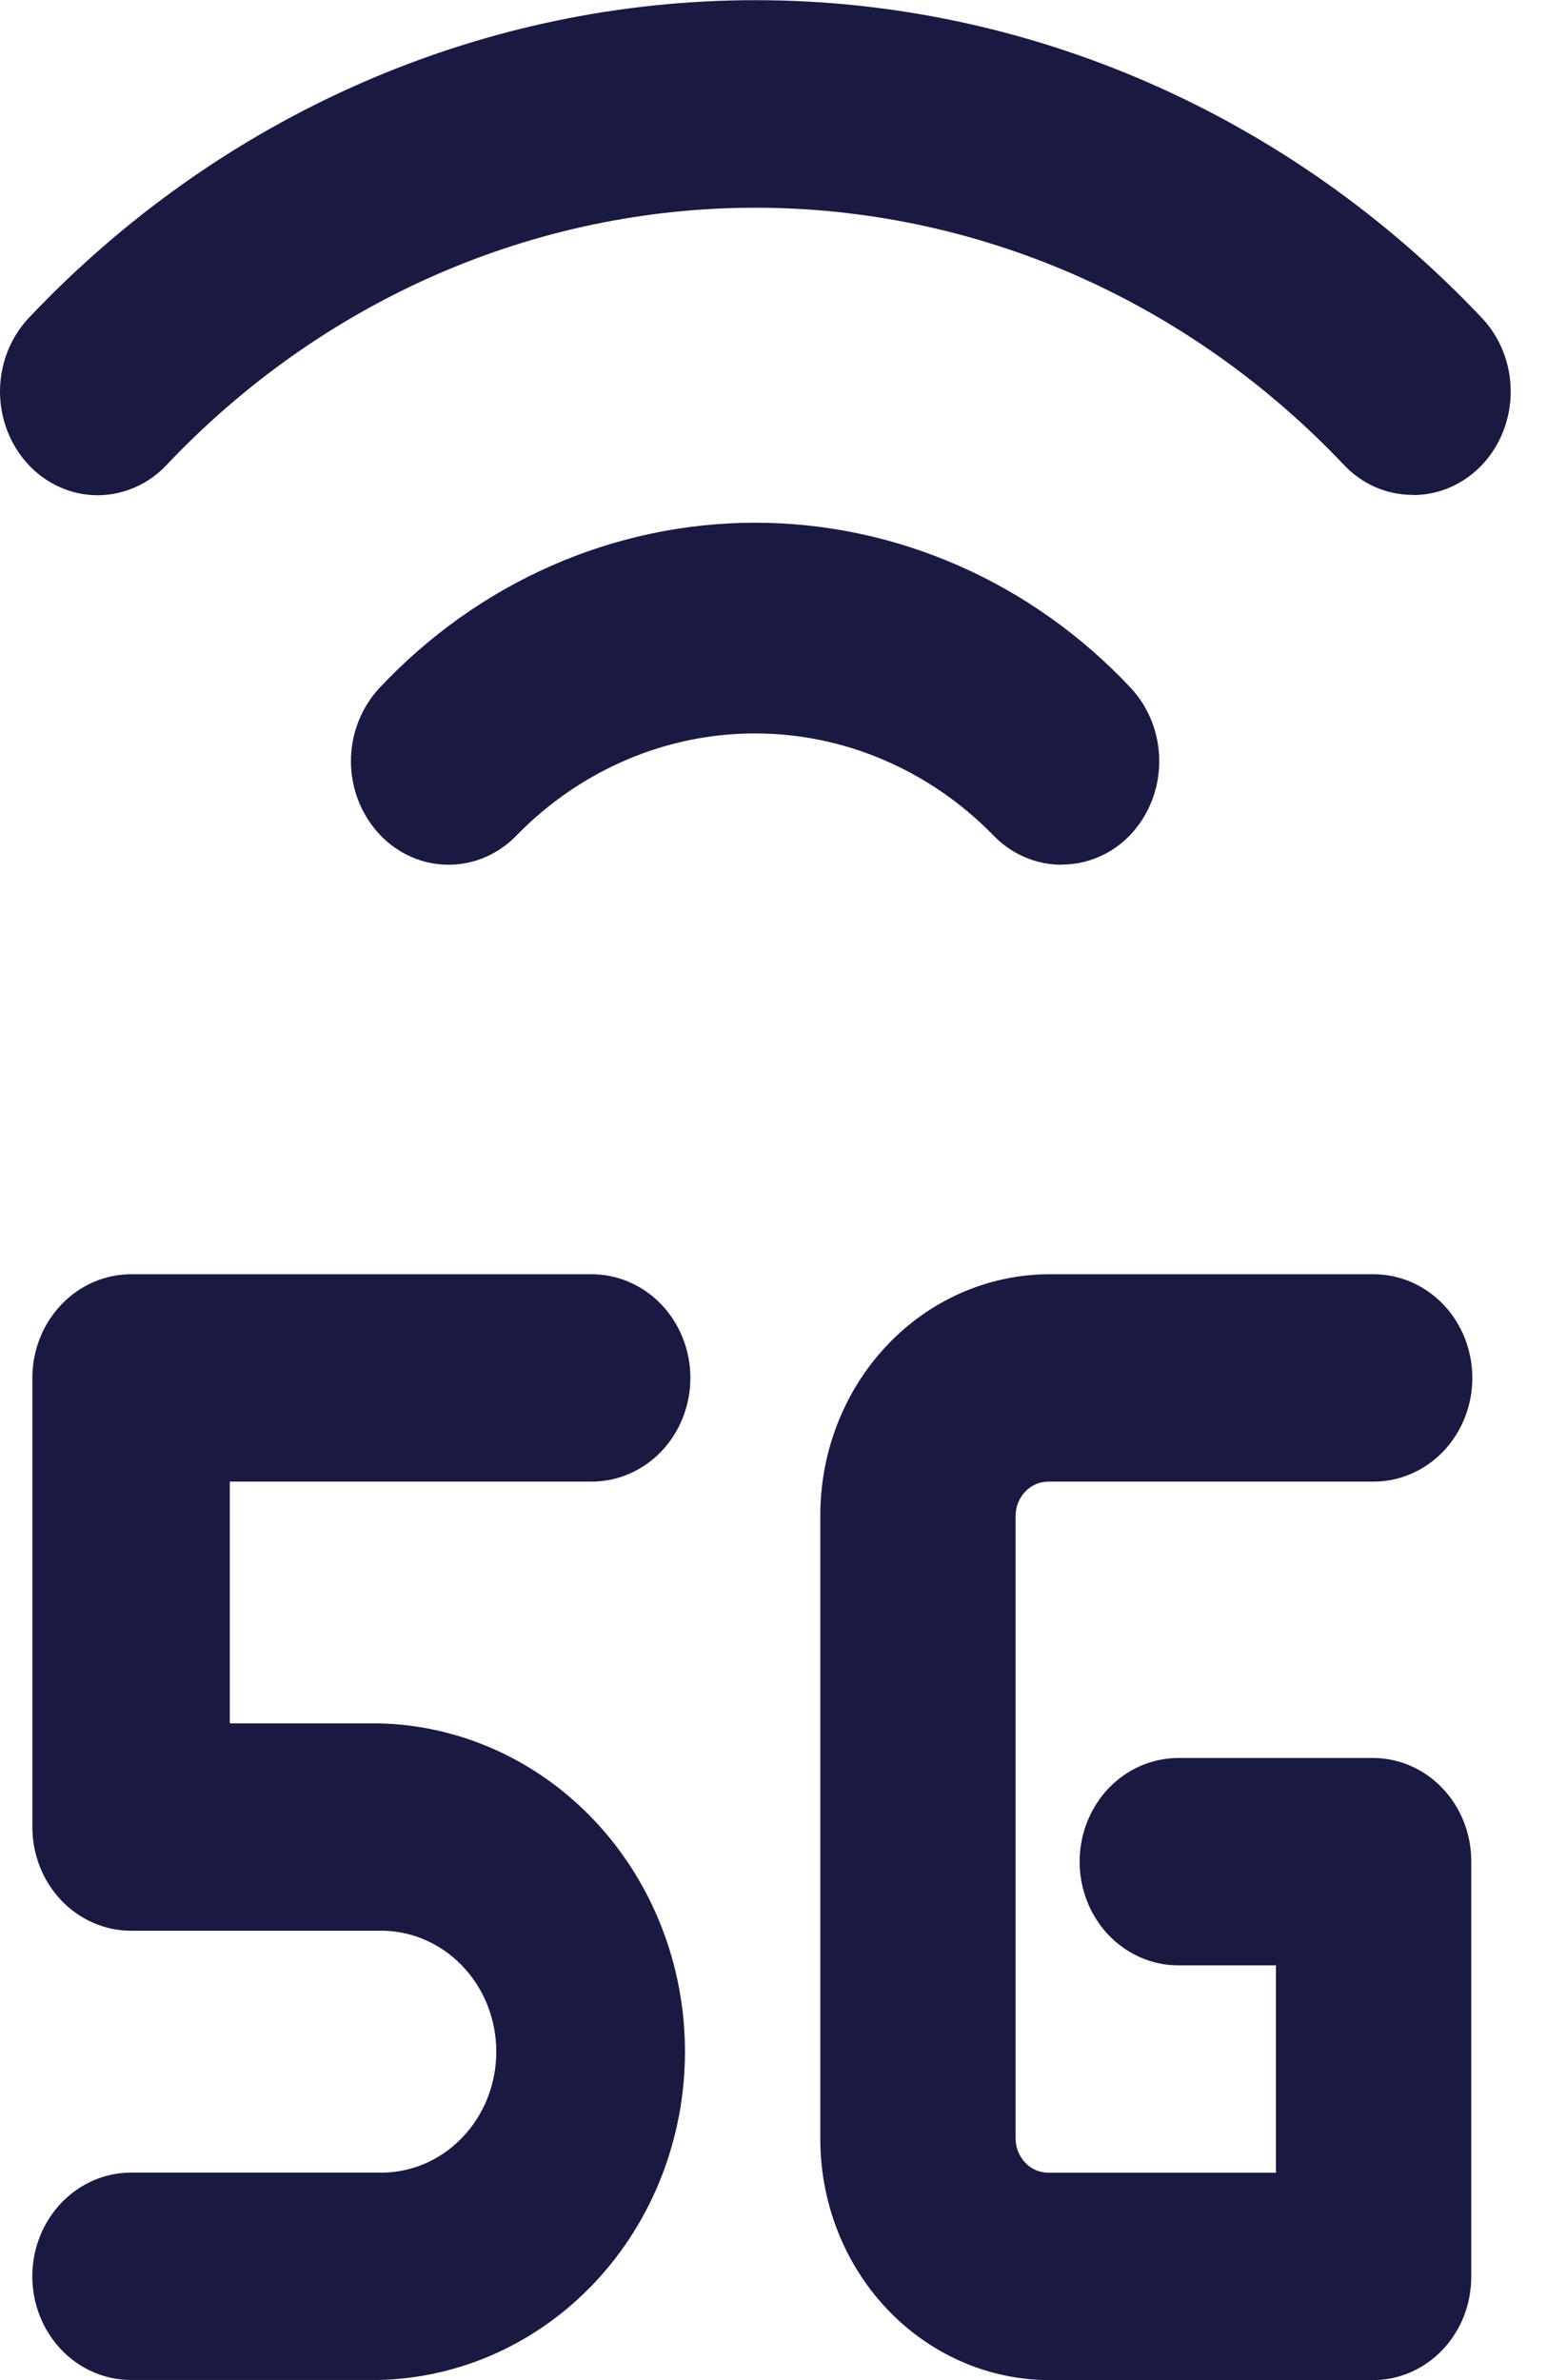
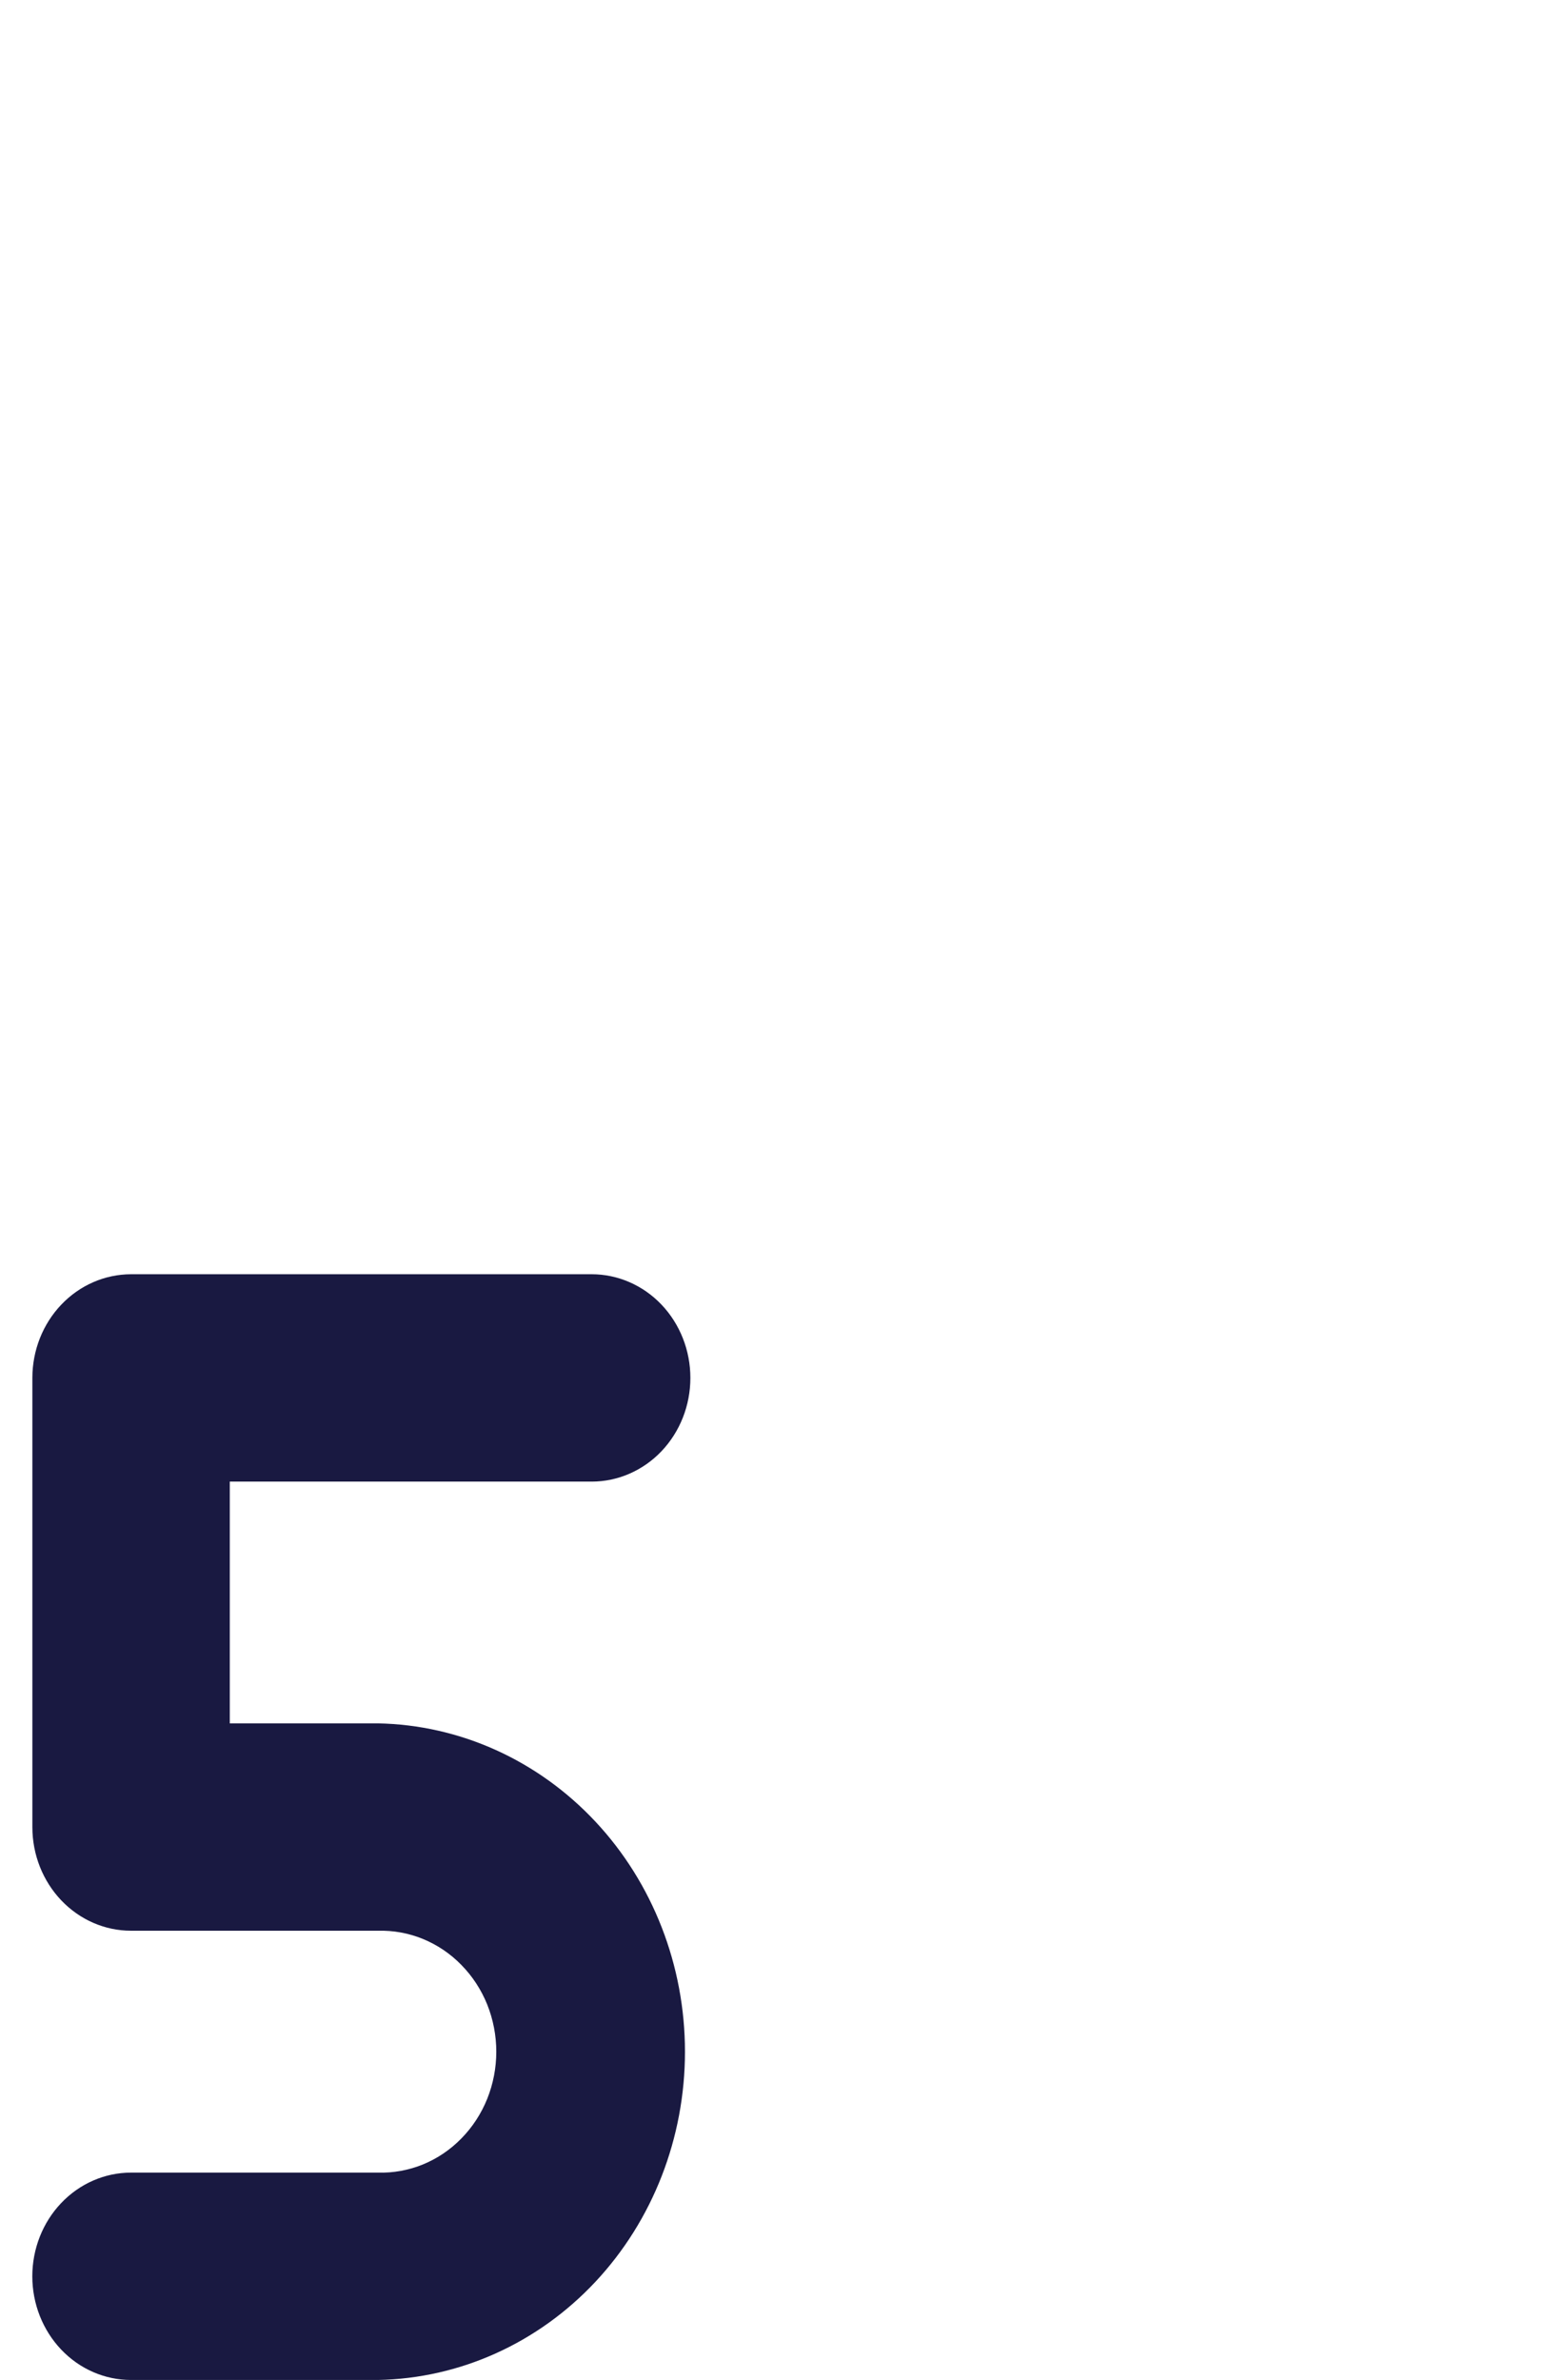
<svg xmlns="http://www.w3.org/2000/svg" width="26" height="40" viewBox="0 0 26 40" fill="none">
-   <path d="M23.746 8.317C23.532 8.318 23.319 8.274 23.12 8.189C22.922 8.103 22.742 7.976 22.591 7.817C21.294 6.446 19.752 5.358 18.054 4.615C16.355 3.873 14.534 3.491 12.694 3.491C10.854 3.491 9.032 3.873 7.334 4.615C5.635 5.358 4.093 6.446 2.797 7.817C2.645 7.978 2.464 8.106 2.264 8.192C2.064 8.279 1.85 8.324 1.634 8.323C1.418 8.322 1.204 8.276 1.005 8.187C0.806 8.098 0.626 7.969 0.475 7.807C0.169 7.477 -0.002 7.033 1.37941e-05 6.572C0.002 6.111 0.176 5.669 0.485 5.342C2.084 3.65 3.986 2.307 6.082 1.391C8.177 0.475 10.425 0.003 12.695 0.003C14.964 0.003 17.212 0.475 19.307 1.391C21.403 2.307 23.305 3.65 24.904 5.342C25.214 5.669 25.388 6.111 25.39 6.572C25.392 7.033 25.221 7.477 24.914 7.807C24.762 7.969 24.58 8.098 24.38 8.187C24.18 8.275 23.965 8.32 23.748 8.32L23.746 8.317Z" fill="#191941" />
-   <path d="M17.841 14.533C17.624 14.533 17.409 14.488 17.209 14.399C17.008 14.311 16.827 14.181 16.675 14.018C15.605 12.933 14.176 12.326 12.689 12.326C11.202 12.326 9.773 12.933 8.703 14.018C8.552 14.18 8.372 14.309 8.173 14.398C7.975 14.486 7.761 14.532 7.546 14.533C7.33 14.534 7.116 14.49 6.917 14.403C6.717 14.316 6.536 14.189 6.384 14.028C6.075 13.701 5.9 13.26 5.898 12.799C5.897 12.338 6.068 11.894 6.375 11.565C7.2 10.684 8.183 9.985 9.267 9.508C10.351 9.031 11.515 8.785 12.691 8.785C13.867 8.785 15.031 9.031 16.115 9.508C17.2 9.985 18.183 10.684 19.008 11.565C19.314 11.895 19.485 12.338 19.483 12.799C19.482 13.261 19.307 13.703 18.998 14.03C18.846 14.189 18.666 14.316 18.467 14.401C18.269 14.487 18.056 14.531 17.841 14.53V14.533Z" fill="#191941" />
-   <path d="M23.086 40H17.616C16.596 39.993 15.619 39.561 14.902 38.799C14.184 38.037 13.783 37.007 13.787 35.935V25.48C13.783 24.408 14.184 23.378 14.902 22.616C15.619 21.854 16.596 21.422 17.616 21.415H23.086C23.526 21.415 23.948 21.599 24.259 21.925C24.57 22.252 24.745 22.695 24.745 23.157C24.745 23.62 24.57 24.063 24.259 24.39C23.948 24.716 23.526 24.9 23.086 24.9H17.616C17.47 24.901 17.331 24.962 17.228 25.071C17.126 25.18 17.068 25.327 17.069 25.48V35.935C17.068 36.088 17.126 36.235 17.228 36.344C17.331 36.453 17.47 36.514 17.616 36.515H21.445V33.03H19.804C19.364 33.03 18.942 32.846 18.631 32.52C18.32 32.193 18.145 31.75 18.145 31.288C18.145 30.825 18.32 30.382 18.631 30.055C18.942 29.729 19.364 29.545 19.804 29.545H23.086C23.523 29.548 23.942 29.733 24.249 30.059C24.557 30.386 24.729 30.827 24.727 31.287V38.257C24.728 38.484 24.686 38.71 24.605 38.921C24.523 39.132 24.402 39.323 24.25 39.485C24.098 39.647 23.916 39.776 23.717 39.864C23.517 39.953 23.303 39.999 23.086 40V40Z" fill="#191941" />
  <path d="M9.944 24.9C10.384 24.9 10.806 24.716 11.117 24.39C11.428 24.063 11.603 23.62 11.603 23.157C11.603 22.695 11.428 22.252 11.117 21.925C10.806 21.599 10.384 21.415 9.944 21.415H2.202C1.762 21.416 1.341 21.599 1.03 21.926C0.719 22.252 0.544 22.695 0.544 23.157V30.707C0.544 31.169 0.719 31.611 1.03 31.938C1.341 32.264 1.762 32.448 2.202 32.448H6.35C6.609 32.441 6.866 32.487 7.108 32.586C7.349 32.685 7.569 32.833 7.754 33.023C7.94 33.212 8.088 33.439 8.189 33.689C8.289 33.94 8.341 34.209 8.341 34.481C8.341 34.753 8.289 35.022 8.189 35.272C8.088 35.523 7.94 35.75 7.754 35.939C7.569 36.129 7.349 36.277 7.108 36.376C6.866 36.474 6.609 36.521 6.35 36.513H2.202C1.762 36.513 1.34 36.697 1.029 37.024C0.718 37.35 0.543 37.794 0.543 38.256C0.543 38.718 0.718 39.161 1.029 39.488C1.34 39.815 1.762 39.998 2.202 39.998H6.35C7.727 39.973 9.04 39.381 10.006 38.349C10.972 37.317 11.512 35.928 11.512 34.481C11.512 33.034 10.972 31.645 10.006 30.613C9.04 29.581 7.727 28.988 6.35 28.963H3.862V24.9H9.944Z" fill="#191941" />
</svg>